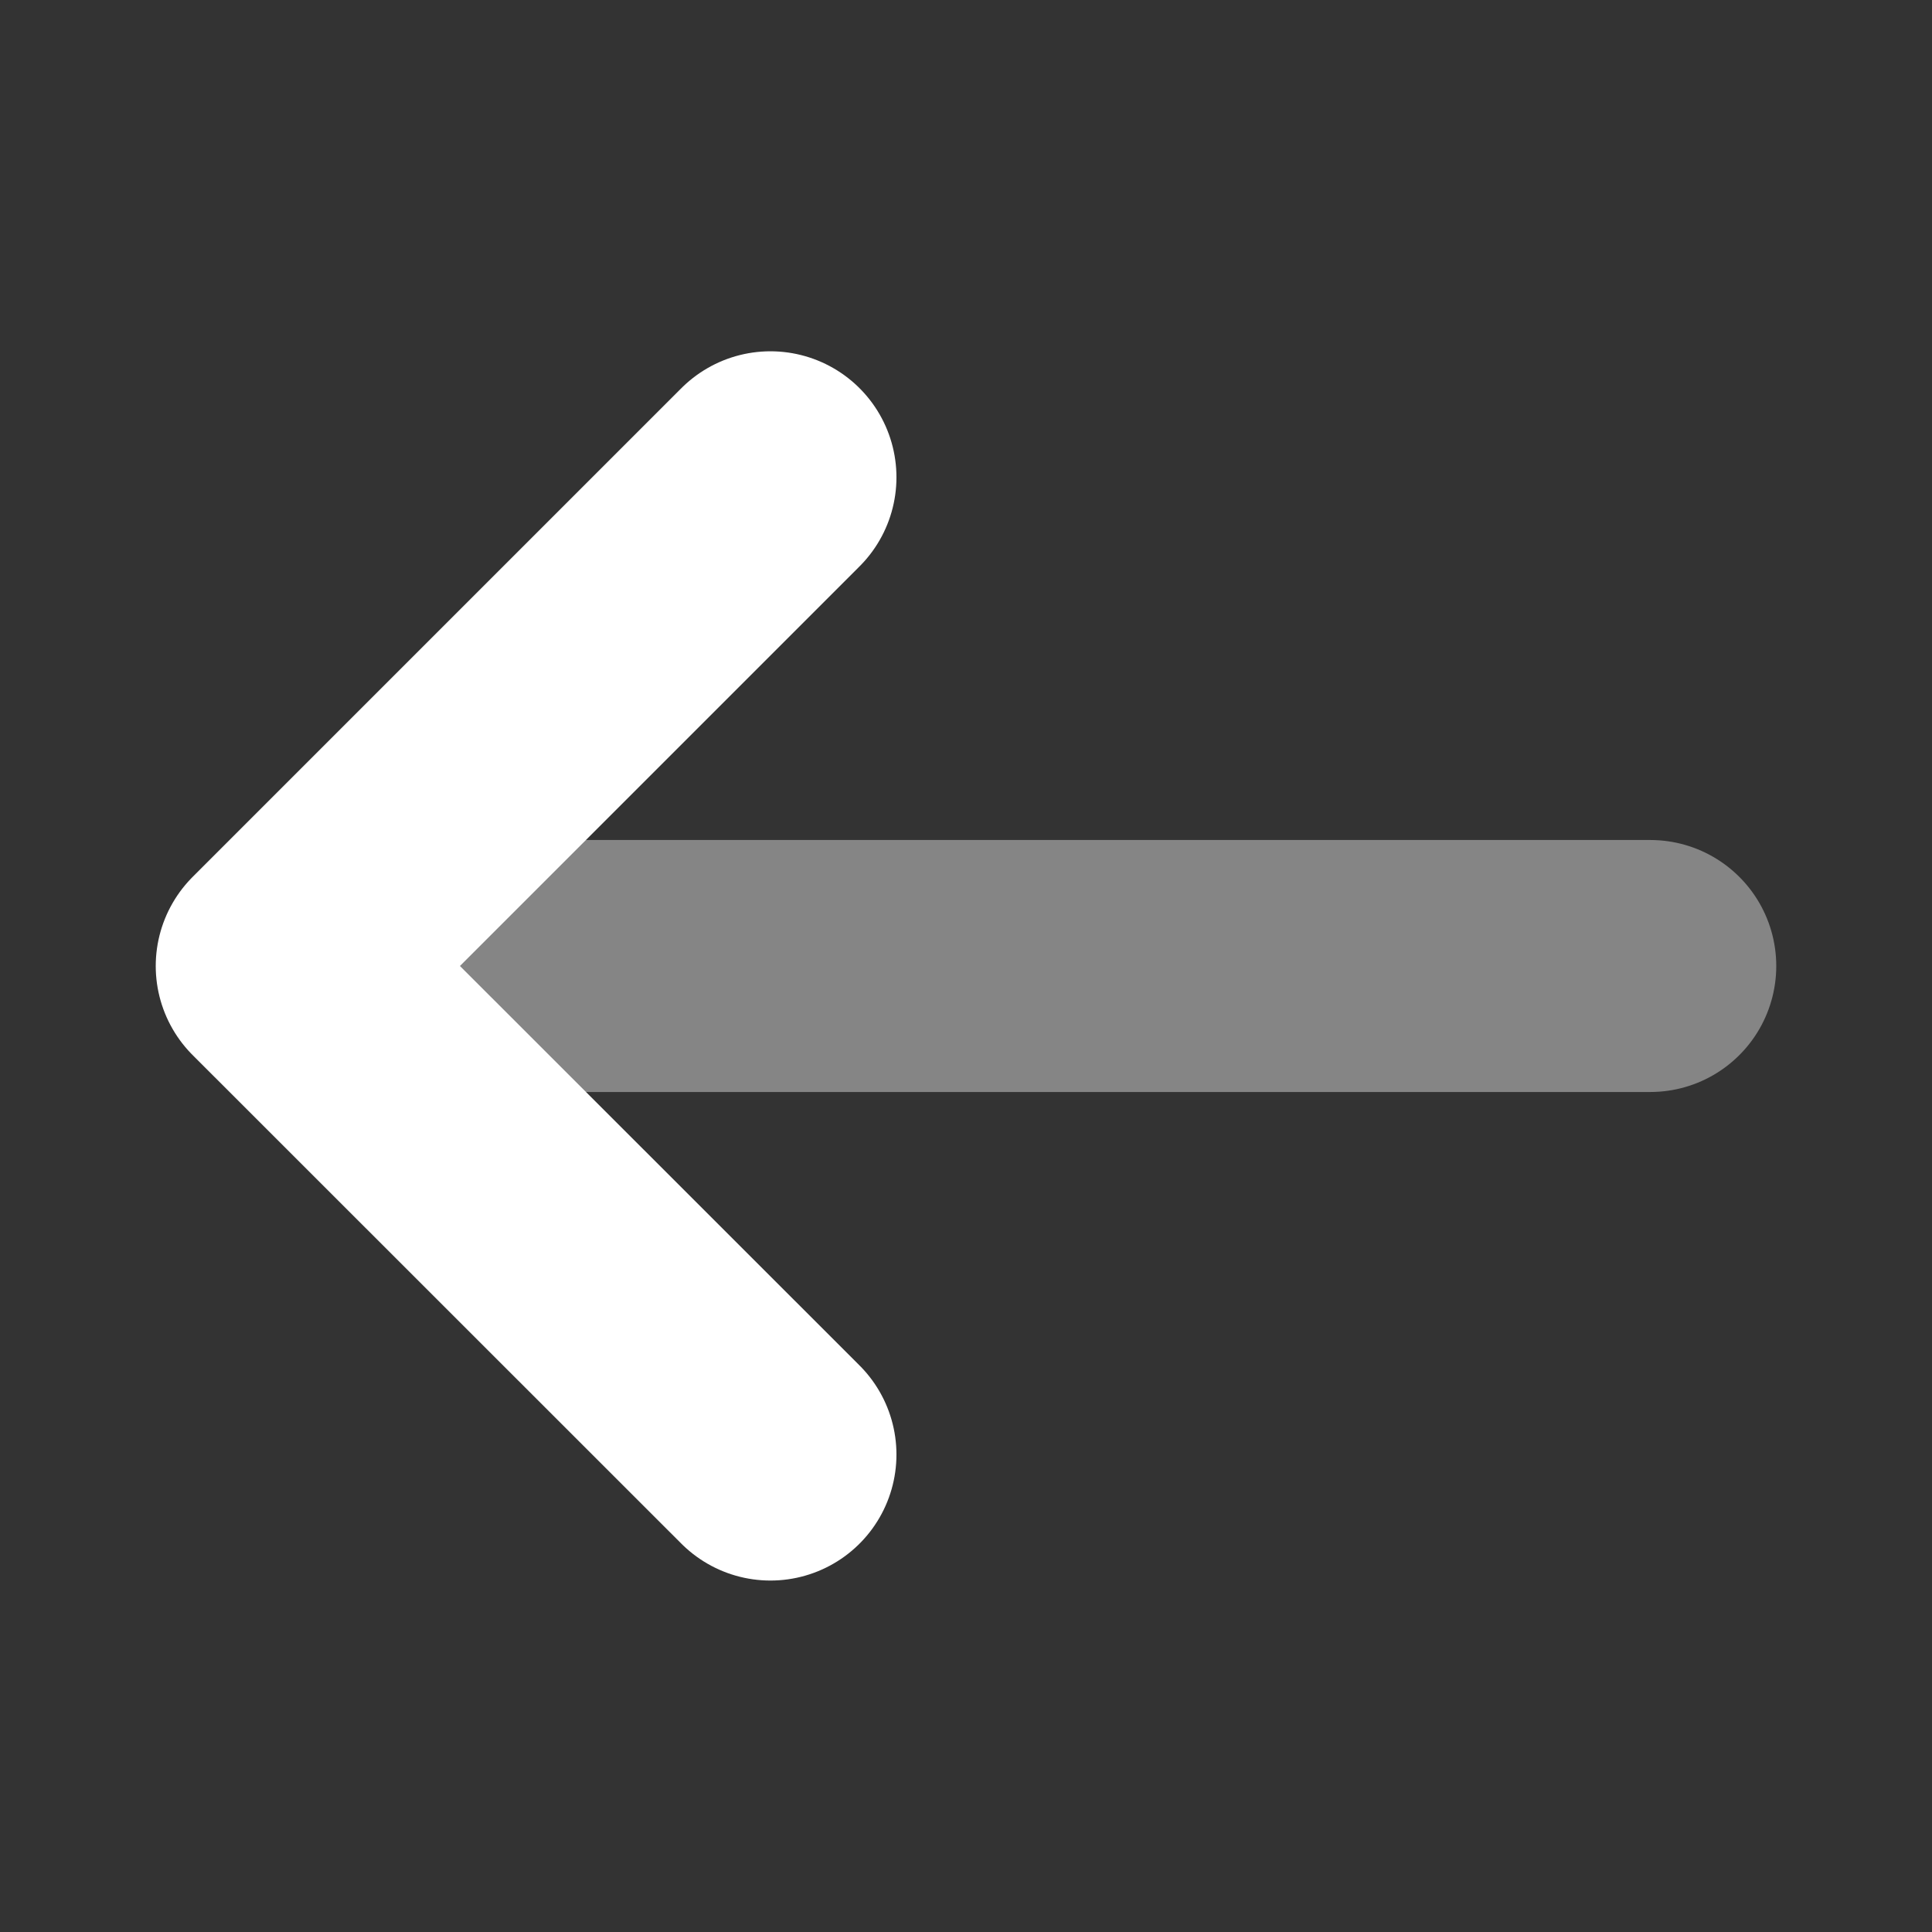
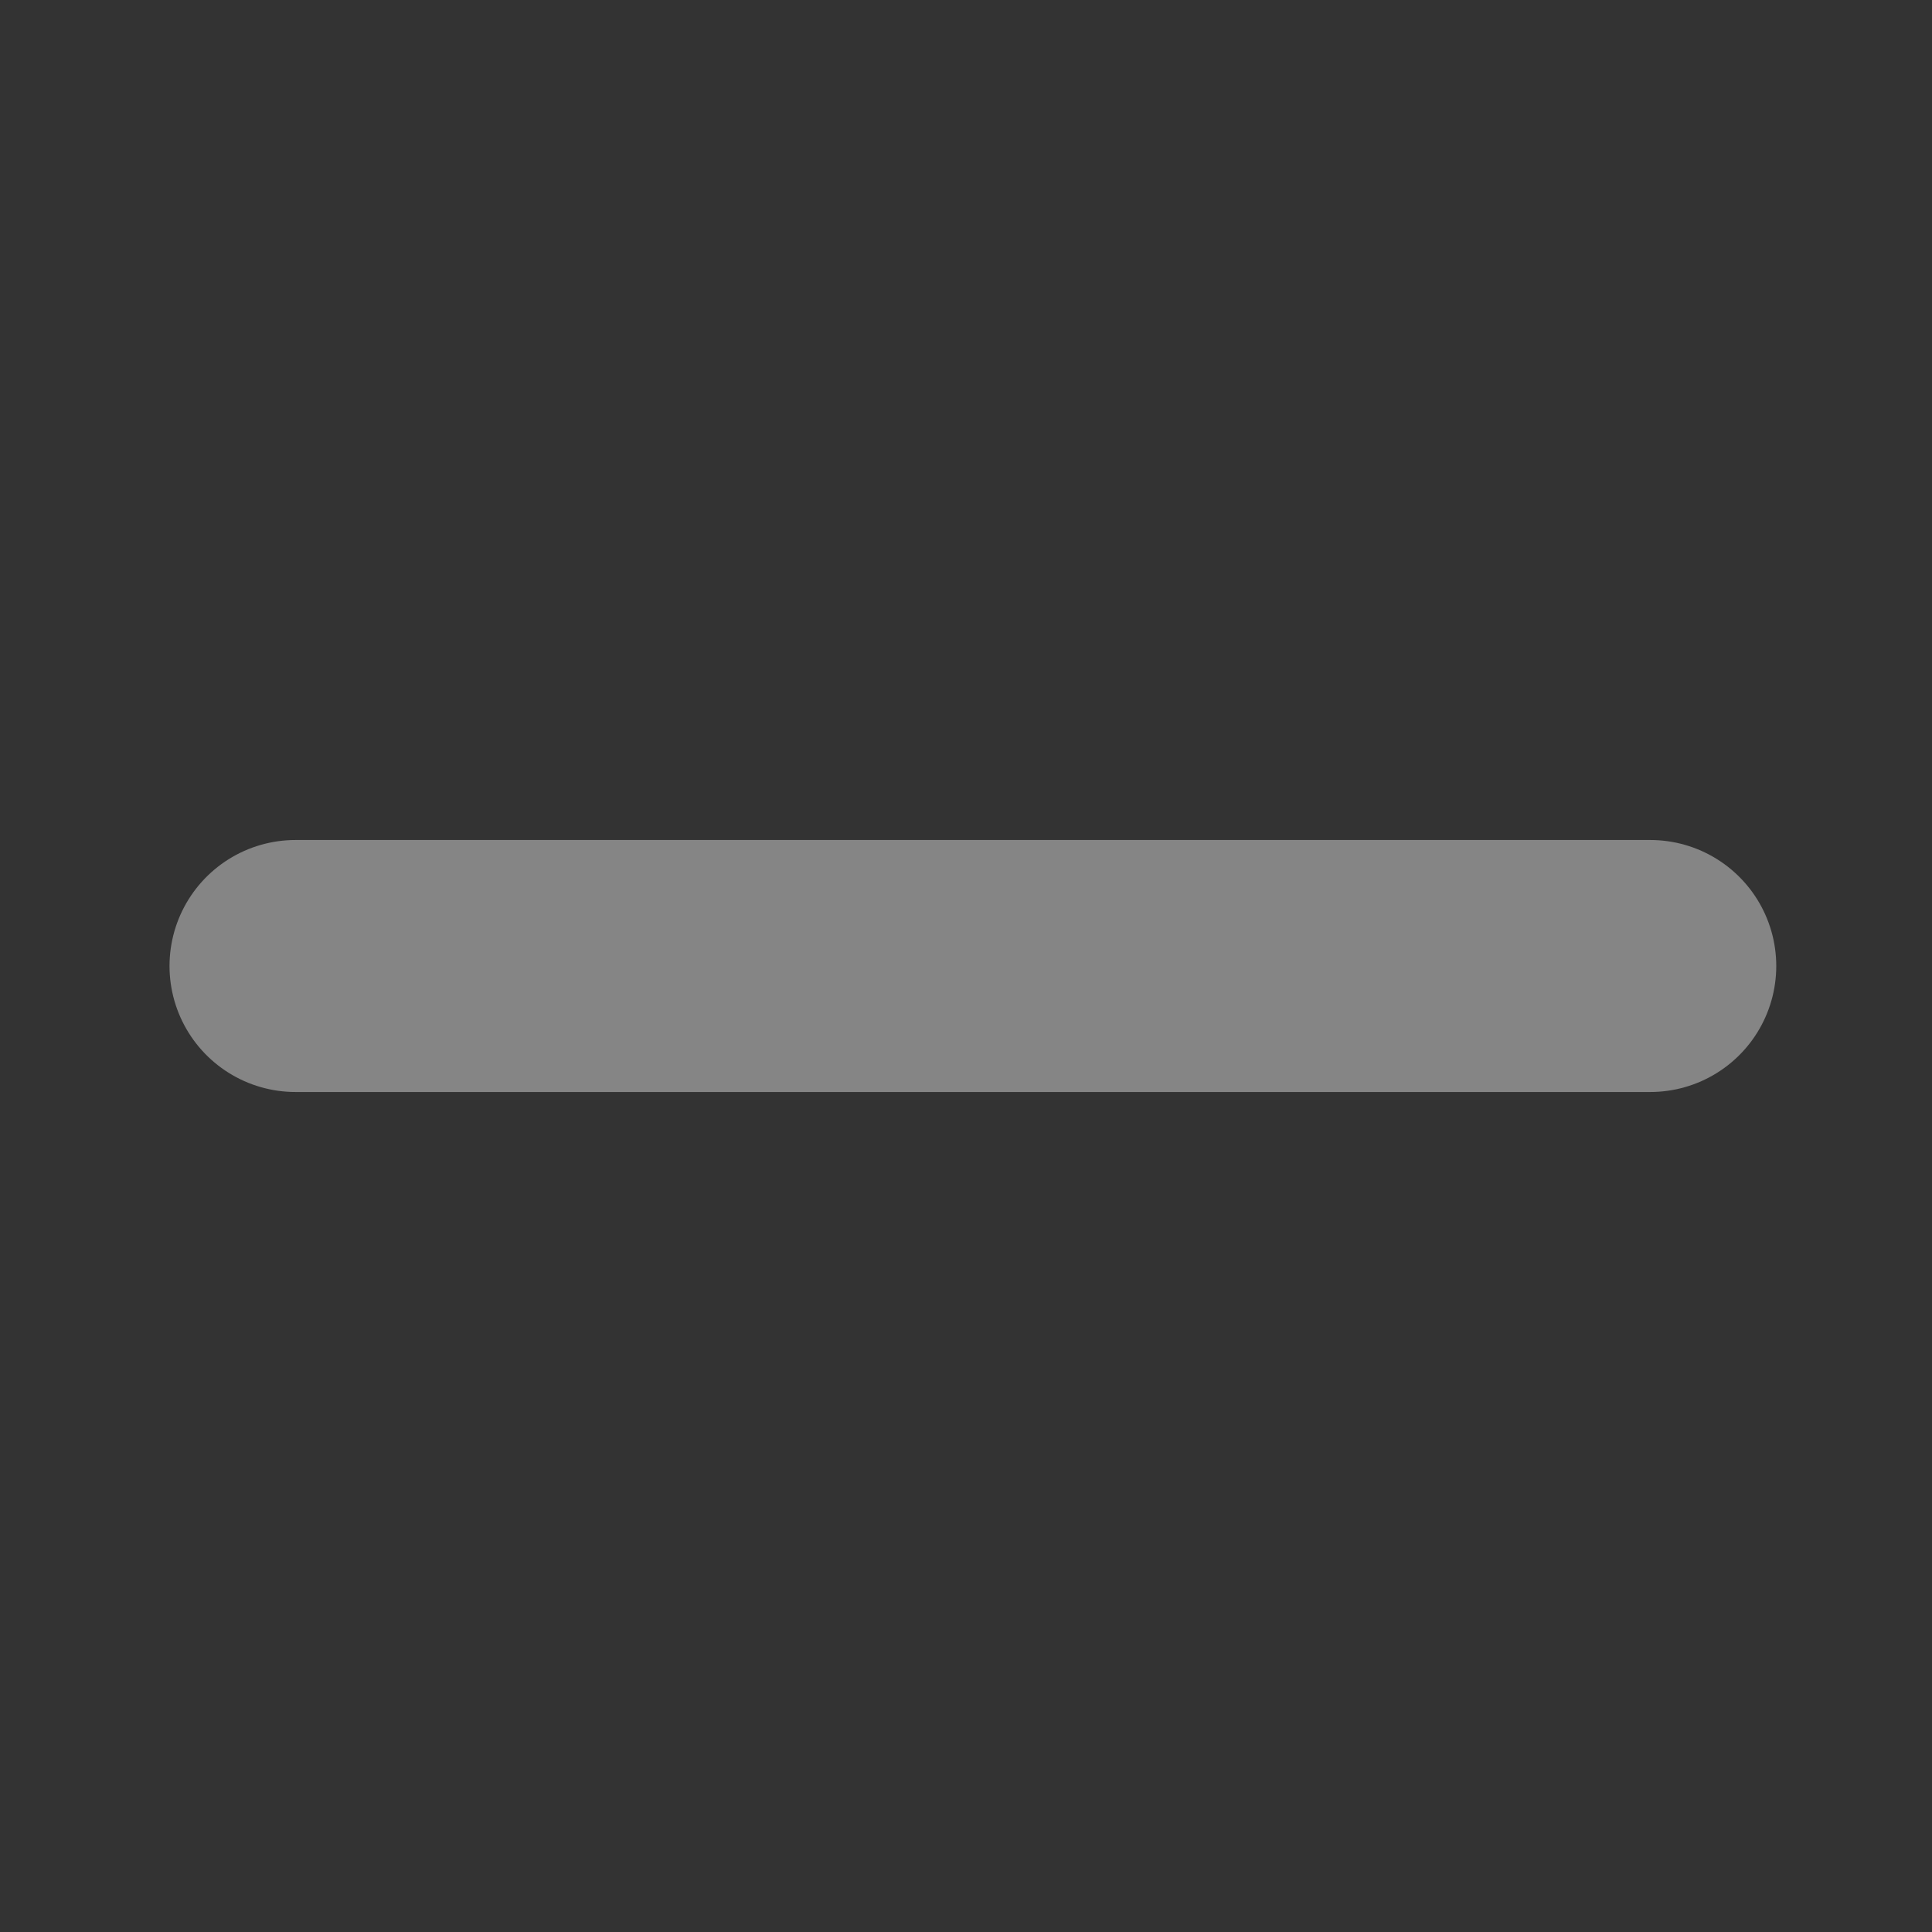
<svg xmlns="http://www.w3.org/2000/svg" width="11.5" height="11.5" viewBox="0 0 11.5 11.5">
  <rect x="0" y="0" width="11.5" height="11.5" fill="#333333" stroke="none" />
  <g id="vuesax_twotone_arrow-left" data-name="vuesax/twotone/arrow-left" transform="translate(-684 -188)">
    <g id="arrow-left" transform="translate(684 188)">
-       <path id="Vector" d="M2.909,0,0,2.909,2.909,5.817" transform="translate(1.677 2.841)" fill="none" stroke="#fff" stroke-linecap="round" stroke-linejoin="round" stroke-width="1.5" />
      <path id="Vector-2" data-name="Vector" d="M8.064,0H0" transform="translate(1.759 5.75)" fill="none" stroke="#fff" stroke-linecap="round" stroke-linejoin="round" stroke-width="1.5" opacity="0.4" />
      <path id="Vector-3" data-name="Vector" d="M0,0H11.5V11.5H0Z" transform="translate(11.5 11.5) rotate(180)" fill="none" opacity="0" />
    </g>
  </g>
</svg>